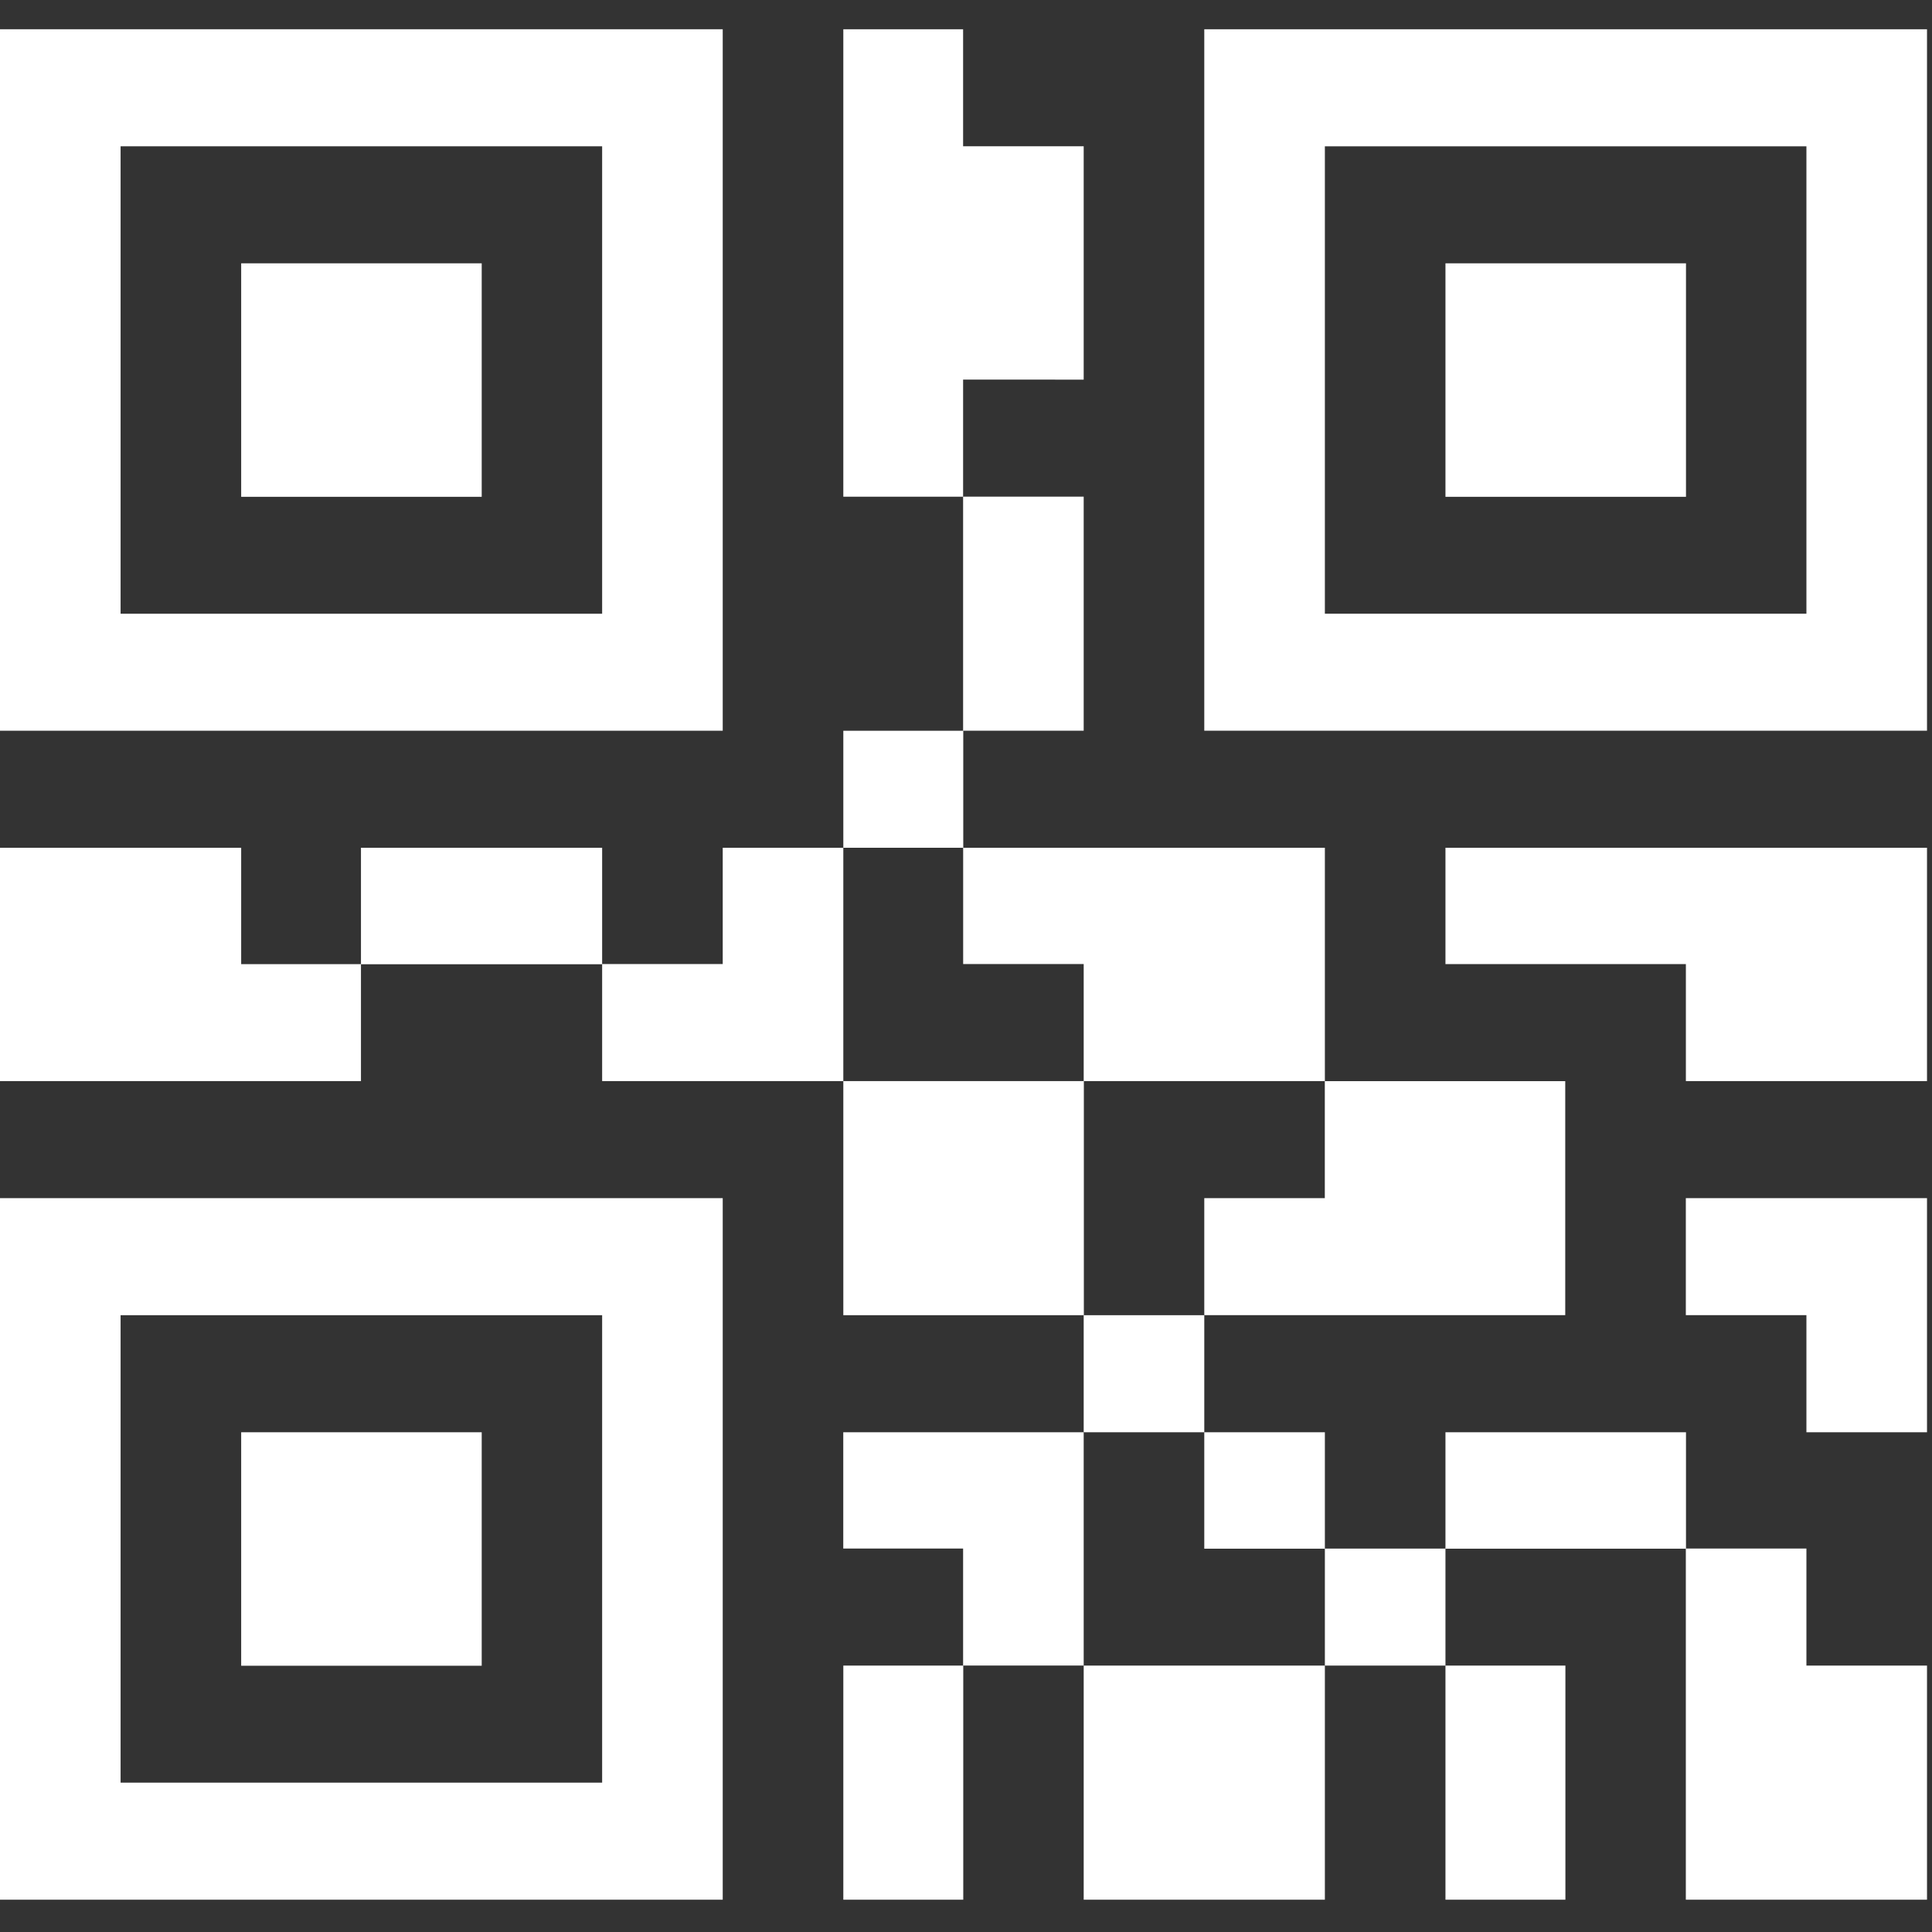
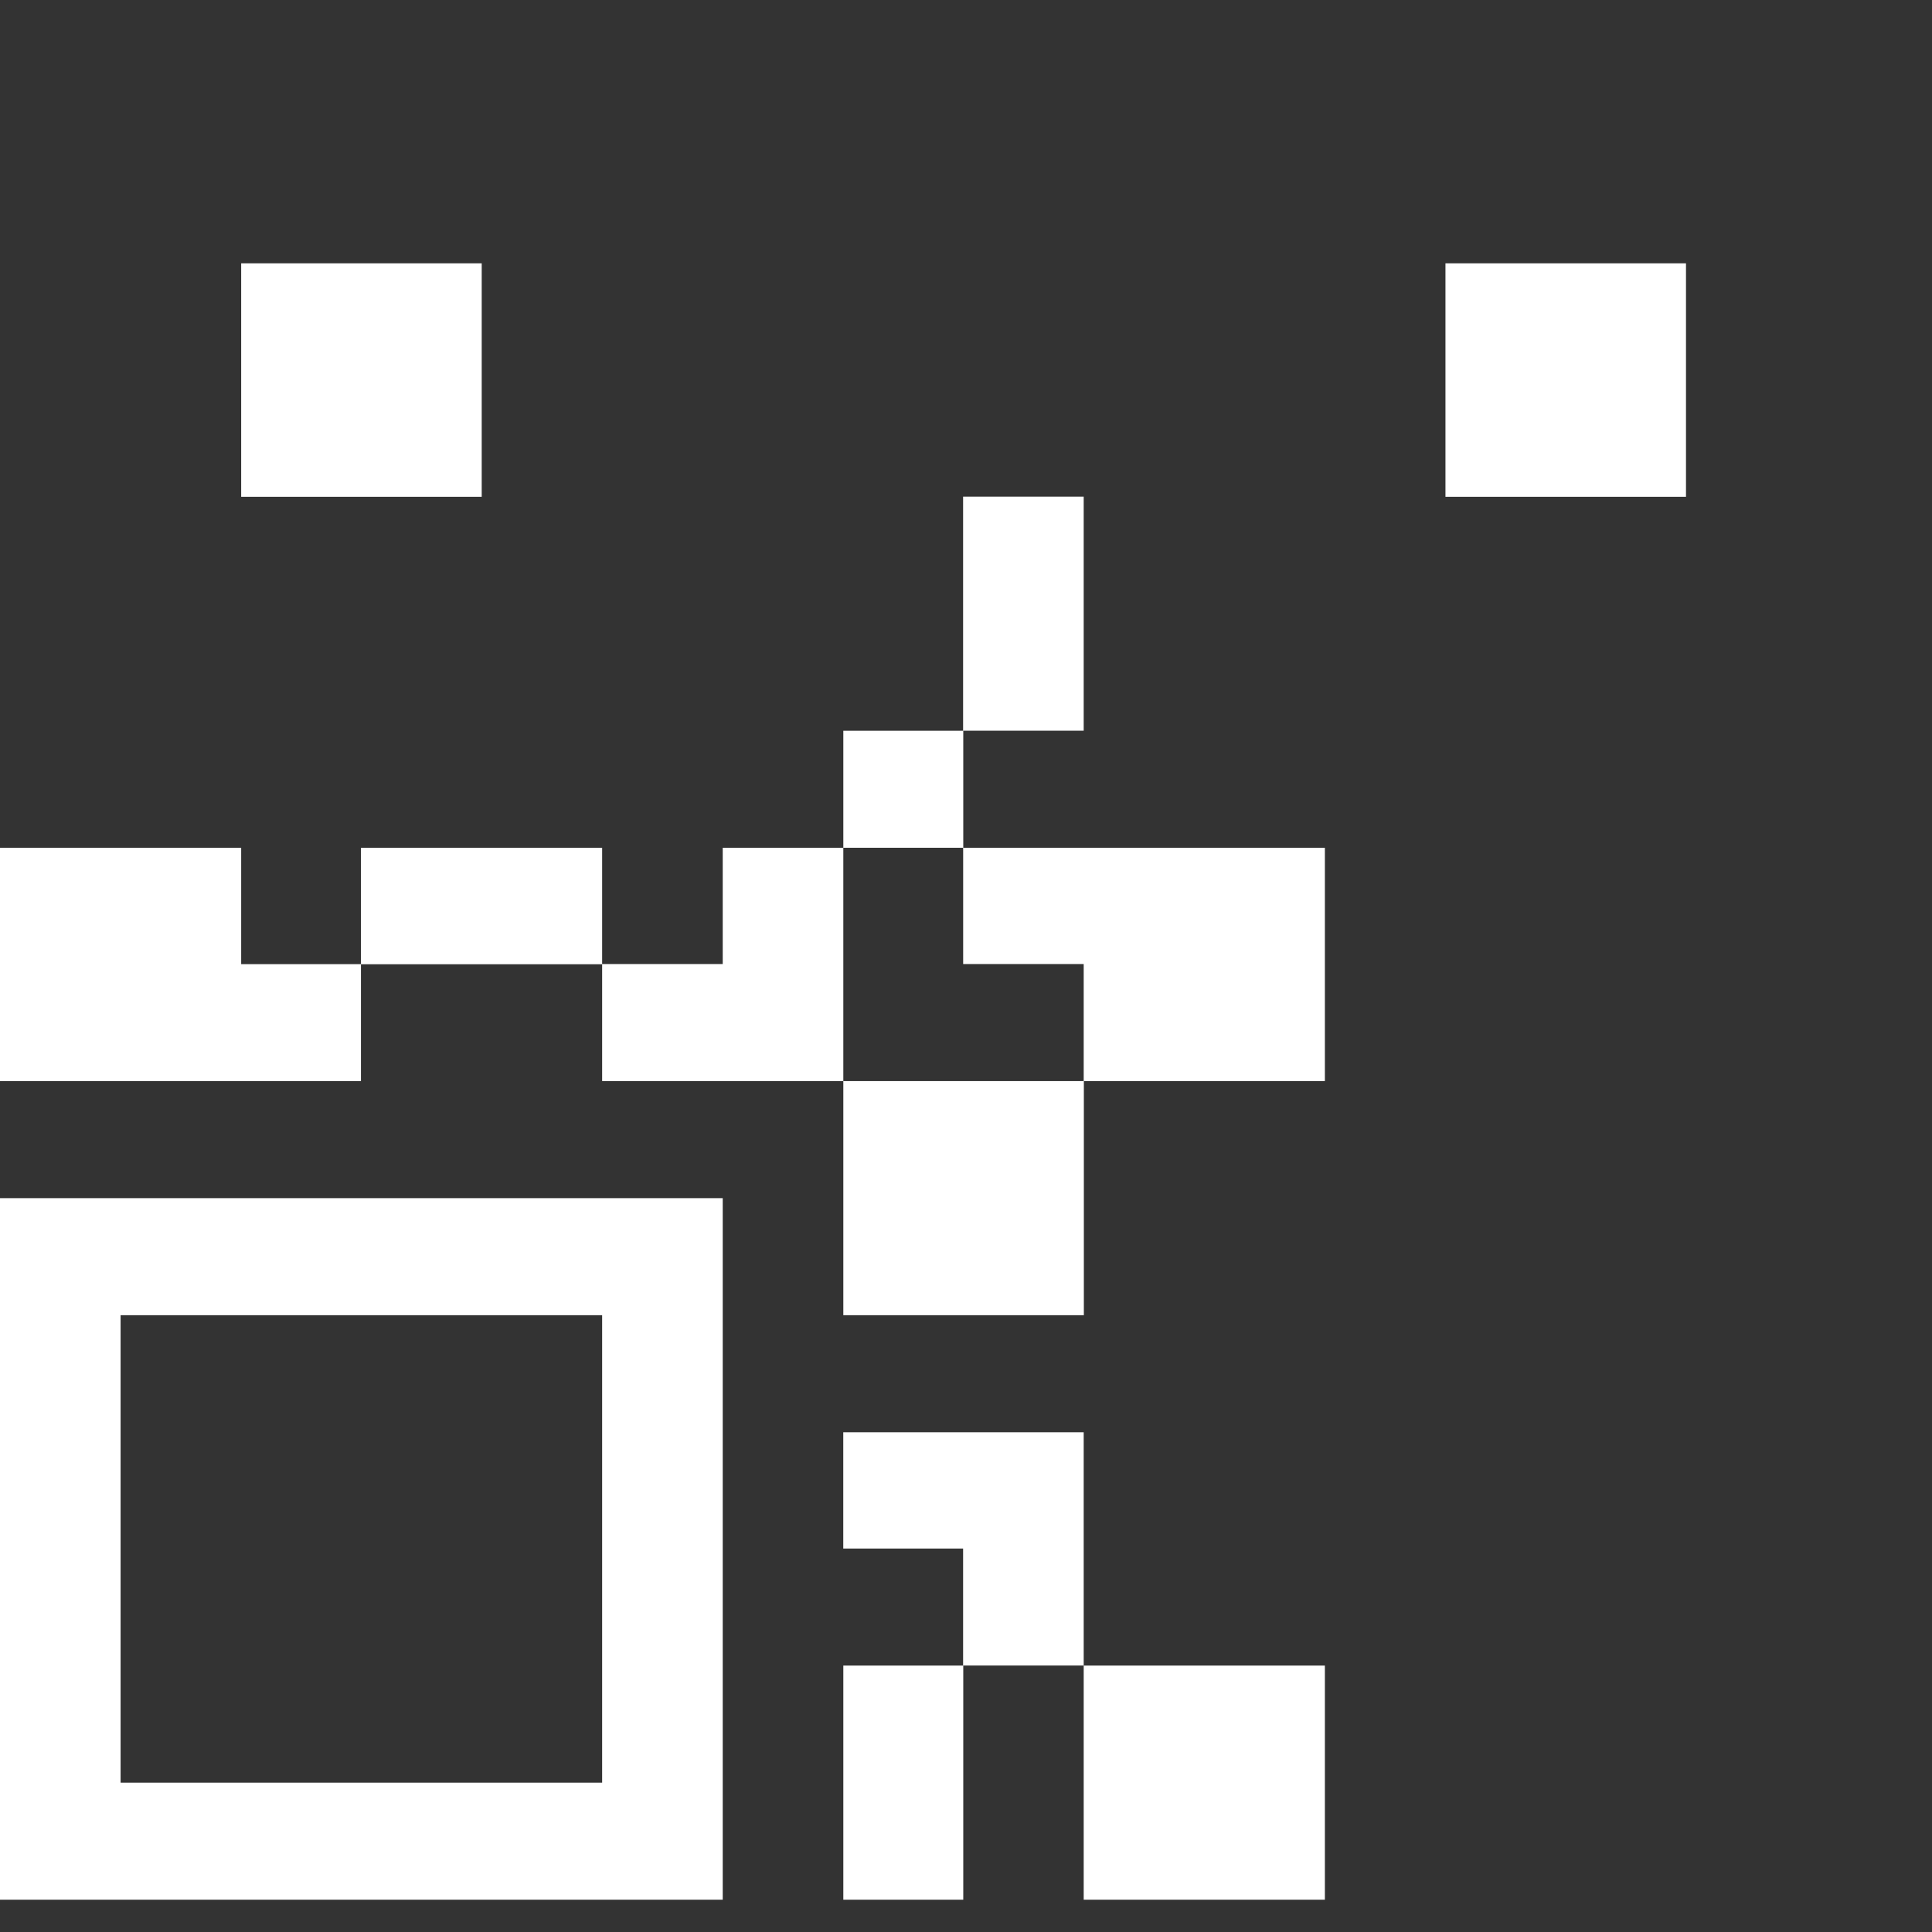
<svg xmlns="http://www.w3.org/2000/svg" width="36" height="36">
  <rect width="100%" height="100%" fill="#333333" stroke="none" />
  <g fill="#FFF" fill-rule="evenodd">
-     <path d="M0 13.616h13.467V.545H0v13.071zm2.247-2.18h8.973v-8.71H2.247v8.71z" />
    <path d="M4.494 9.257h4.482v-4.35H4.494zM0 35.398h13.467V22.326H0v13.072zm2.247-2.181h8.973v-8.71H2.247v8.71z" />
-     <path d="M4.494 31.039h4.482v-4.351H4.494zM22.44 13.616h13.467V.545H22.44v13.071zm2.247-2.18h8.973v-8.71h-8.973v8.71z" />
    <path d="M26.934 9.257h4.482v-4.35h-4.482zm-22.44 6.54H0v4.348h6.726v-2.18H4.494zm11.22 8.71h4.482v-4.362h-4.482zm-8.988-6.54h4.494v-2.17H6.726zm13.467 8.721h-4.48v2.167h2.233v2.18h2.247v-2.18zm-6.726-10.891v2.167H11.22v2.181h4.494v-4.348zm4.479-2.181h2.247V9.254h-2.247zm2.247 4.348v2.181h4.494v-4.348h-6.74v2.167zm-4.479-2.167h2.235v-2.18h-2.235zm4.479 19.601h4.494v-4.362h-4.494zm-4.479 0h2.235v-4.362h-2.235z" />
-     <path d="M20.193 26.688h2.247v-2.181h-2.247zm0-19.614V2.725h-2.247V.545h-2.232v8.71h2.232V7.073zm6.741 28.324h2.235v-4.362h-2.235zm0-6.54h4.482v-2.17h-4.482zm-2.247 2.178h2.247v-2.18h-2.247zm-2.247-2.178h2.247v-2.17H22.44zm8.973-6.532v2.18h2.247v2.182h2.247v-4.362H33.66z" />
-     <path d="M33.66 28.855h-2.247v6.543h4.494v-4.362H33.66zm-11.22-6.529v2.18h6.726v-4.36h-4.48v2.18zm4.494-6.529v2.167h4.48v2.181h4.493v-4.348h-4.494z" />
  </g>
</svg>